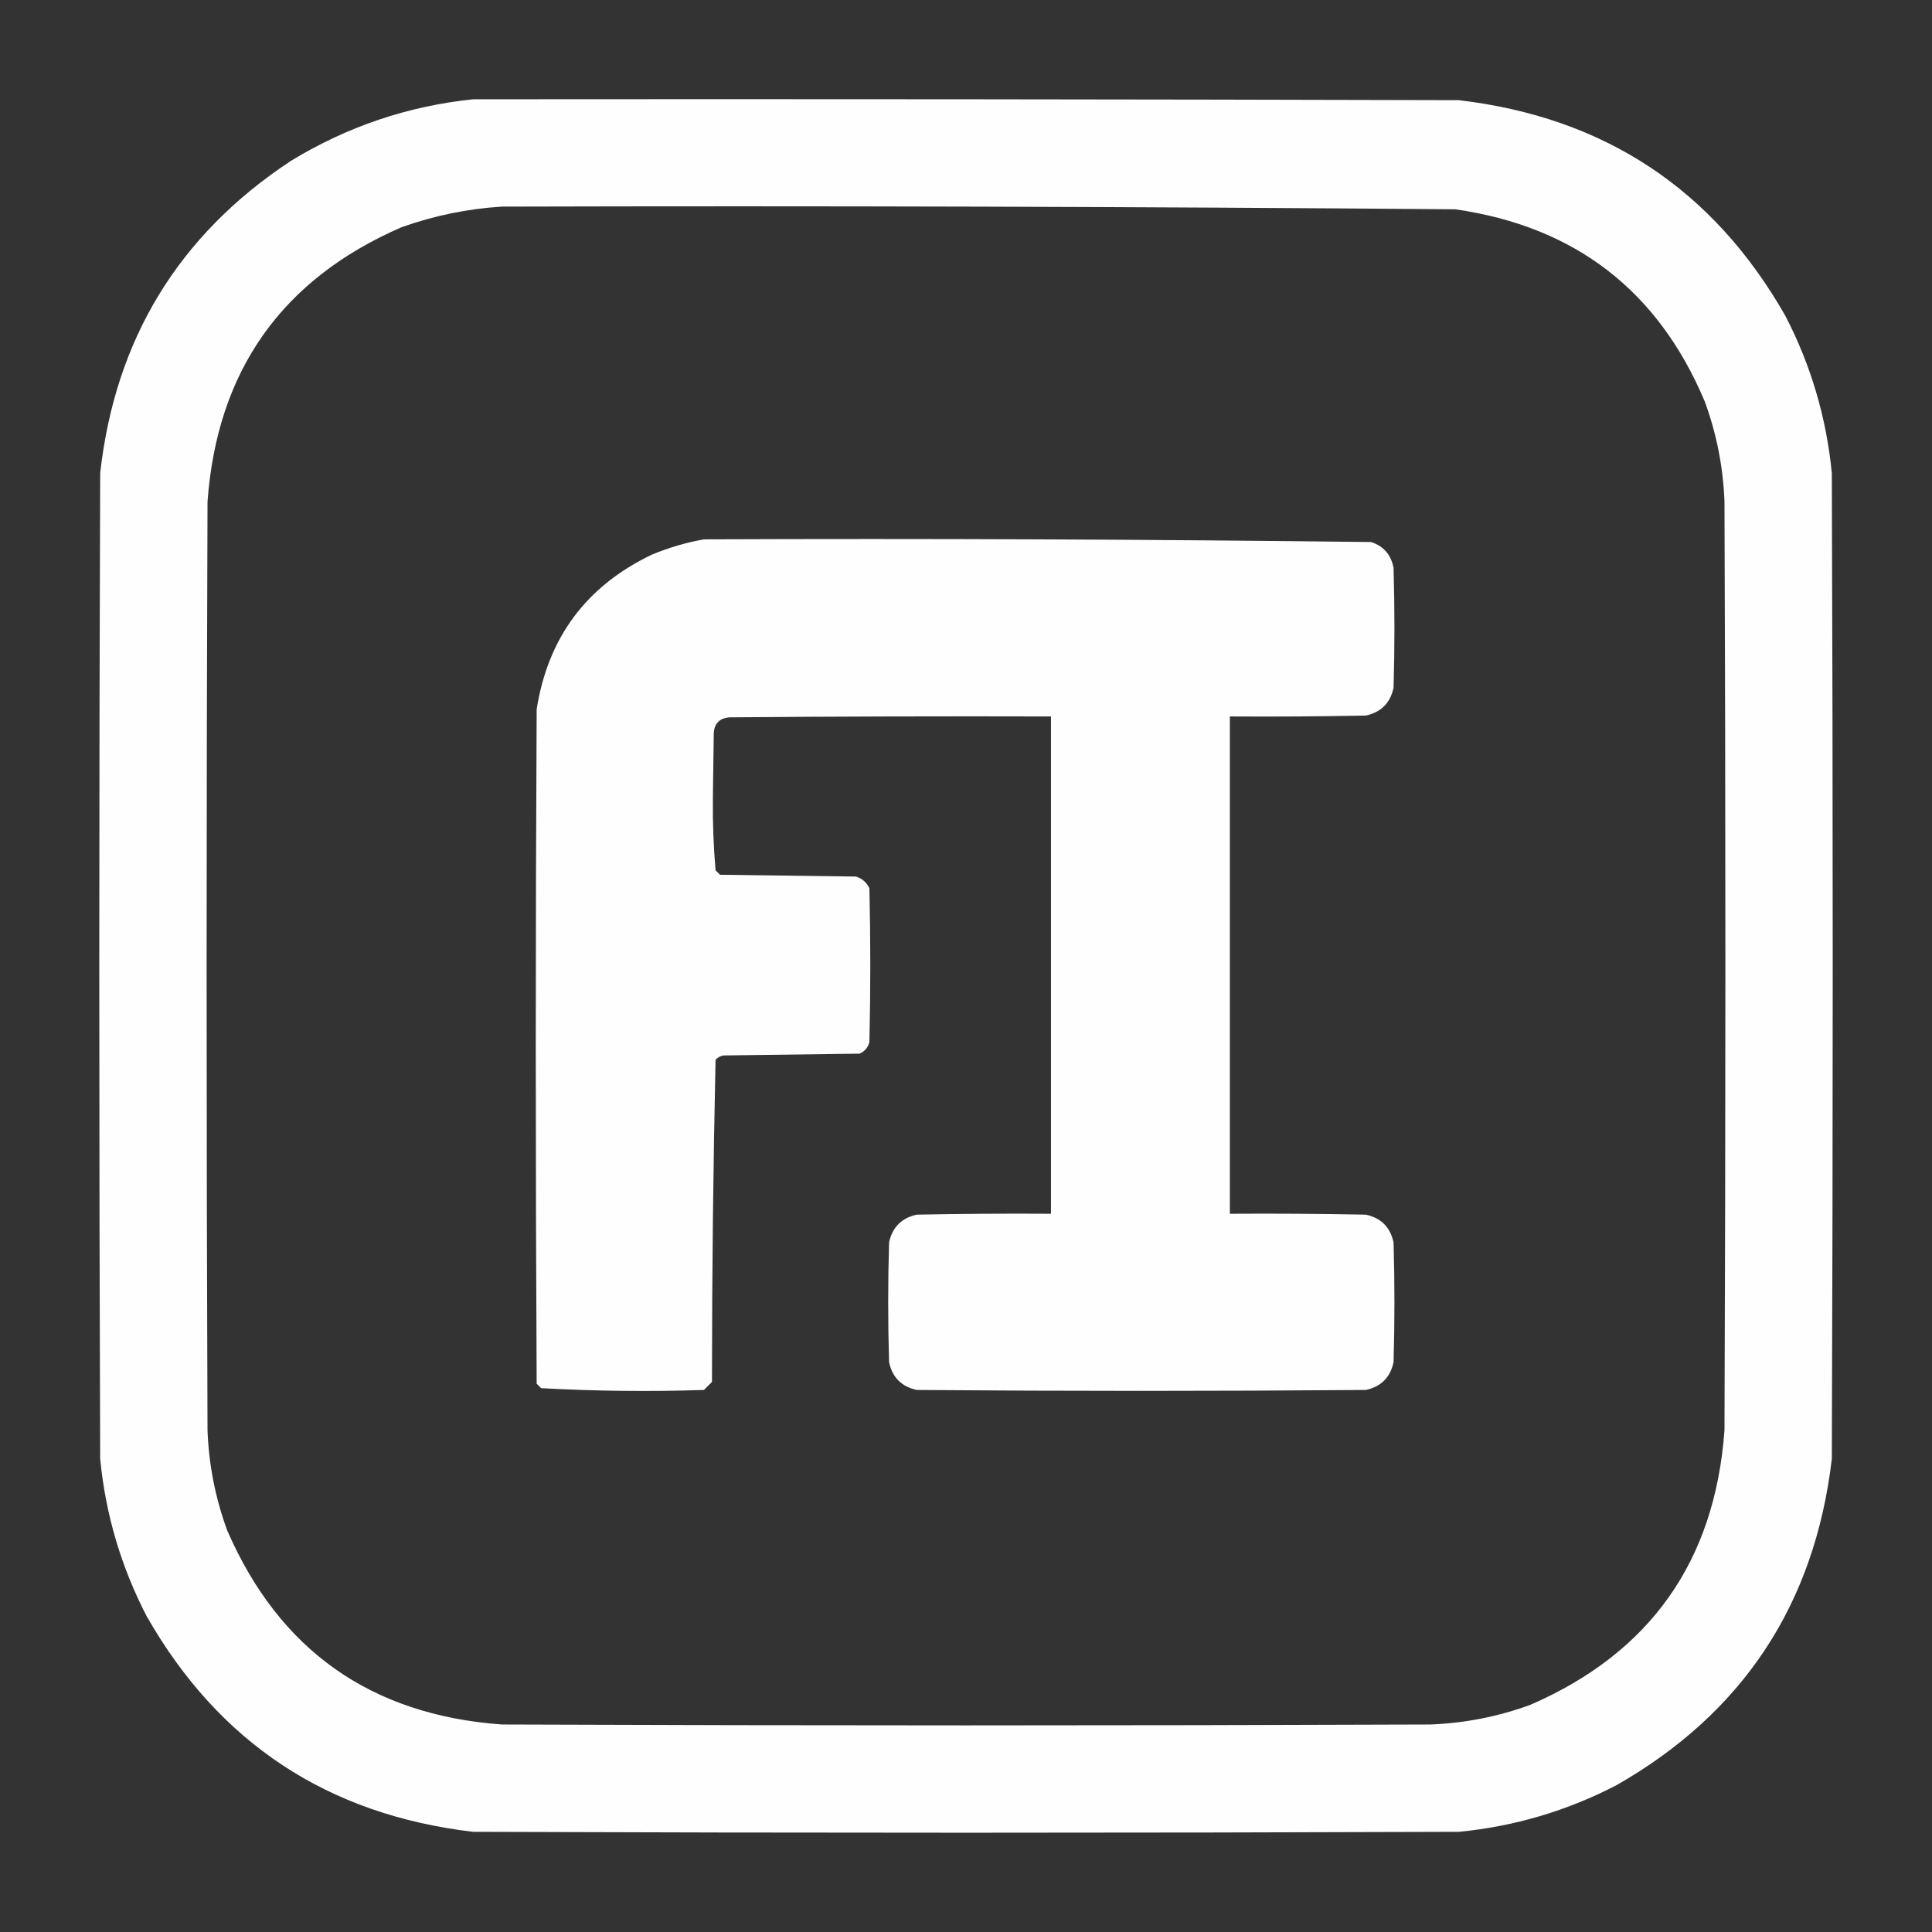
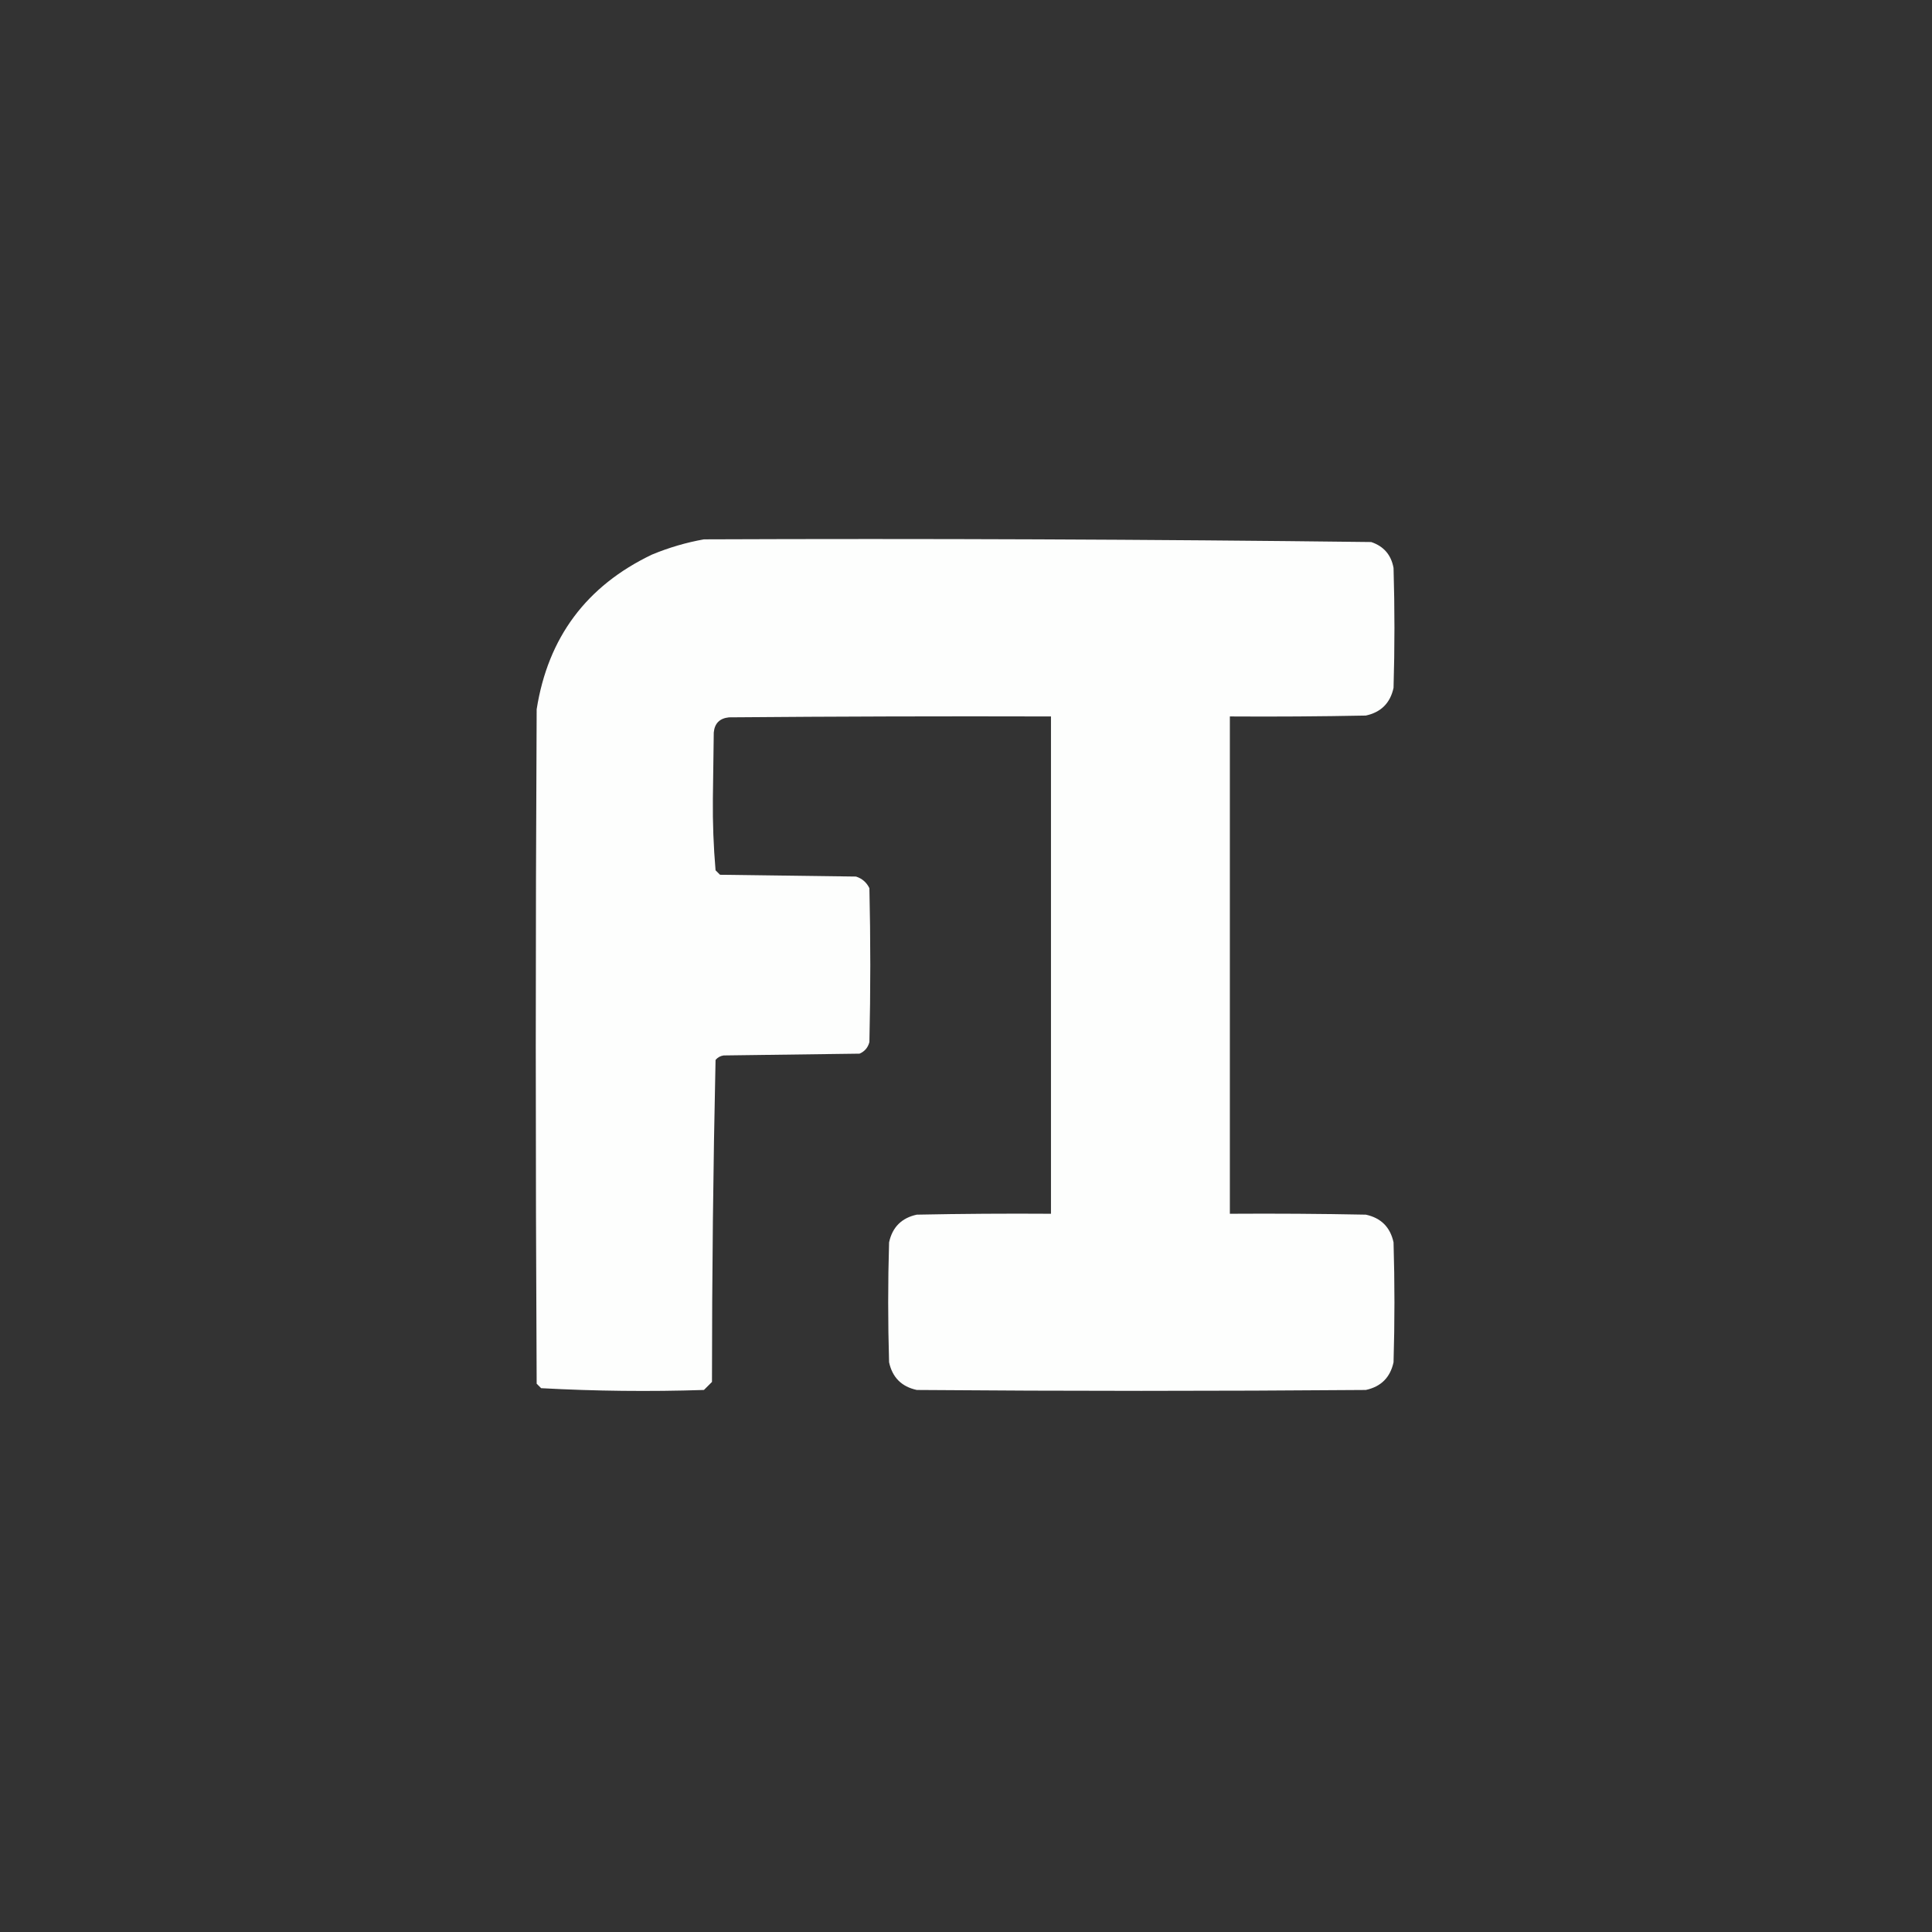
<svg xmlns="http://www.w3.org/2000/svg" version="1.1" width="1080px" height="1080px" style="shape-rendering:geometricPrecision; text-rendering:geometricPrecision; image-rendering:optimizeQuality; fill-rule:evenodd; clip-rule:evenodd">
  <rect width="100%" height="100%" fill="#333333" stroke="none" />
  <g>
-     <path style="opacity:0.994" fill="#fefffe" d="M 264.5,55.5 C 448.167,55.333 631.834,55.5 815.5,56C 896.795,65.54 957.629,105.707 998,176.5C 1012.32,204.141 1020.99,233.474 1024,264.5C 1024.67,448.167 1024.67,631.833 1024,815.5C 1014.46,896.795 974.293,957.629 903.5,998C 875.859,1012.32 846.526,1020.99 815.5,1024C 631.833,1024.67 448.167,1024.67 264.5,1024C 183.205,1014.46 122.371,974.293 82,903.5C 67.676,875.859 59.009,846.526 56,815.5C 55.333,631.833 55.333,448.167 56,264.5C 64.382,189.534 99.882,131.367 162.5,90C 193.974,70.787 227.974,59.287 264.5,55.5 Z M 280.5,115.5 C 458.18,115.018 635.847,115.518 813.5,117C 880.419,126.612 926.919,162.445 953,224.5C 959.617,242.586 963.284,261.253 964,280.5C 964.667,453.5 964.667,626.5 964,799.5C 958.671,872.718 922.504,923.885 855.5,953C 837.414,959.617 818.747,963.284 799.5,964C 626.5,964.667 453.5,964.667 280.5,964C 207.318,958.683 156.151,922.517 127,855.5C 120.383,837.414 116.716,818.747 116,799.5C 115.333,626.5 115.333,453.5 116,280.5C 121.329,207.282 157.496,156.115 224.5,127C 242.771,120.513 261.438,116.68 280.5,115.5 Z" />
-   </g>
+     </g>
  <g>
    <path style="opacity:0.996" fill="#fefffe" d="M 393.5,301.5 C 517.89,301.005 642.223,301.505 766.5,303C 773.508,305.344 777.674,310.177 779,317.5C 779.667,339.833 779.667,362.167 779,384.5C 777.167,393 772,398.167 763.5,400C 738.169,400.5 712.836,400.667 687.5,400.5C 687.5,493.167 687.5,585.833 687.5,678.5C 712.836,678.333 738.169,678.5 763.5,679C 772,680.833 777.167,686 779,694.5C 779.667,716.833 779.667,739.167 779,761.5C 777.167,770 772,775.167 763.5,777C 679.833,777.667 596.167,777.667 512.5,777C 504,775.167 498.833,770 497,761.5C 496.333,739.167 496.333,716.833 497,694.5C 498.833,686 504,680.833 512.5,679C 537.498,678.5 562.498,678.333 587.5,678.5C 587.5,585.833 587.5,493.167 587.5,400.5C 527.499,400.333 467.499,400.5 407.5,401C 402.296,401.537 399.462,404.371 399,409.5C 398.833,421.833 398.667,434.167 398.5,446.5C 398.36,459.899 398.86,473.233 400,486.5C 400.833,487.333 401.667,488.167 402.5,489C 427.833,489.333 453.167,489.667 478.5,490C 481.913,491.077 484.413,493.244 486,496.5C 486.667,525.167 486.667,553.833 486,582.5C 485.214,585.583 483.381,587.749 480.5,589C 455.167,589.333 429.833,589.667 404.5,590C 402.671,590.273 401.171,591.107 400,592.5C 398.678,652.442 398.011,712.442 398,772.5C 396.5,774 395,775.5 393.5,777C 363.081,777.984 332.747,777.651 302.5,776C 301.667,775.167 300.833,774.333 300,773.5C 299.333,647.833 299.333,522.167 300,396.5C 306.33,356.333 327.83,327.5 364.5,310C 373.978,306.082 383.645,303.249 393.5,301.5 Z" />
  </g>
</svg>